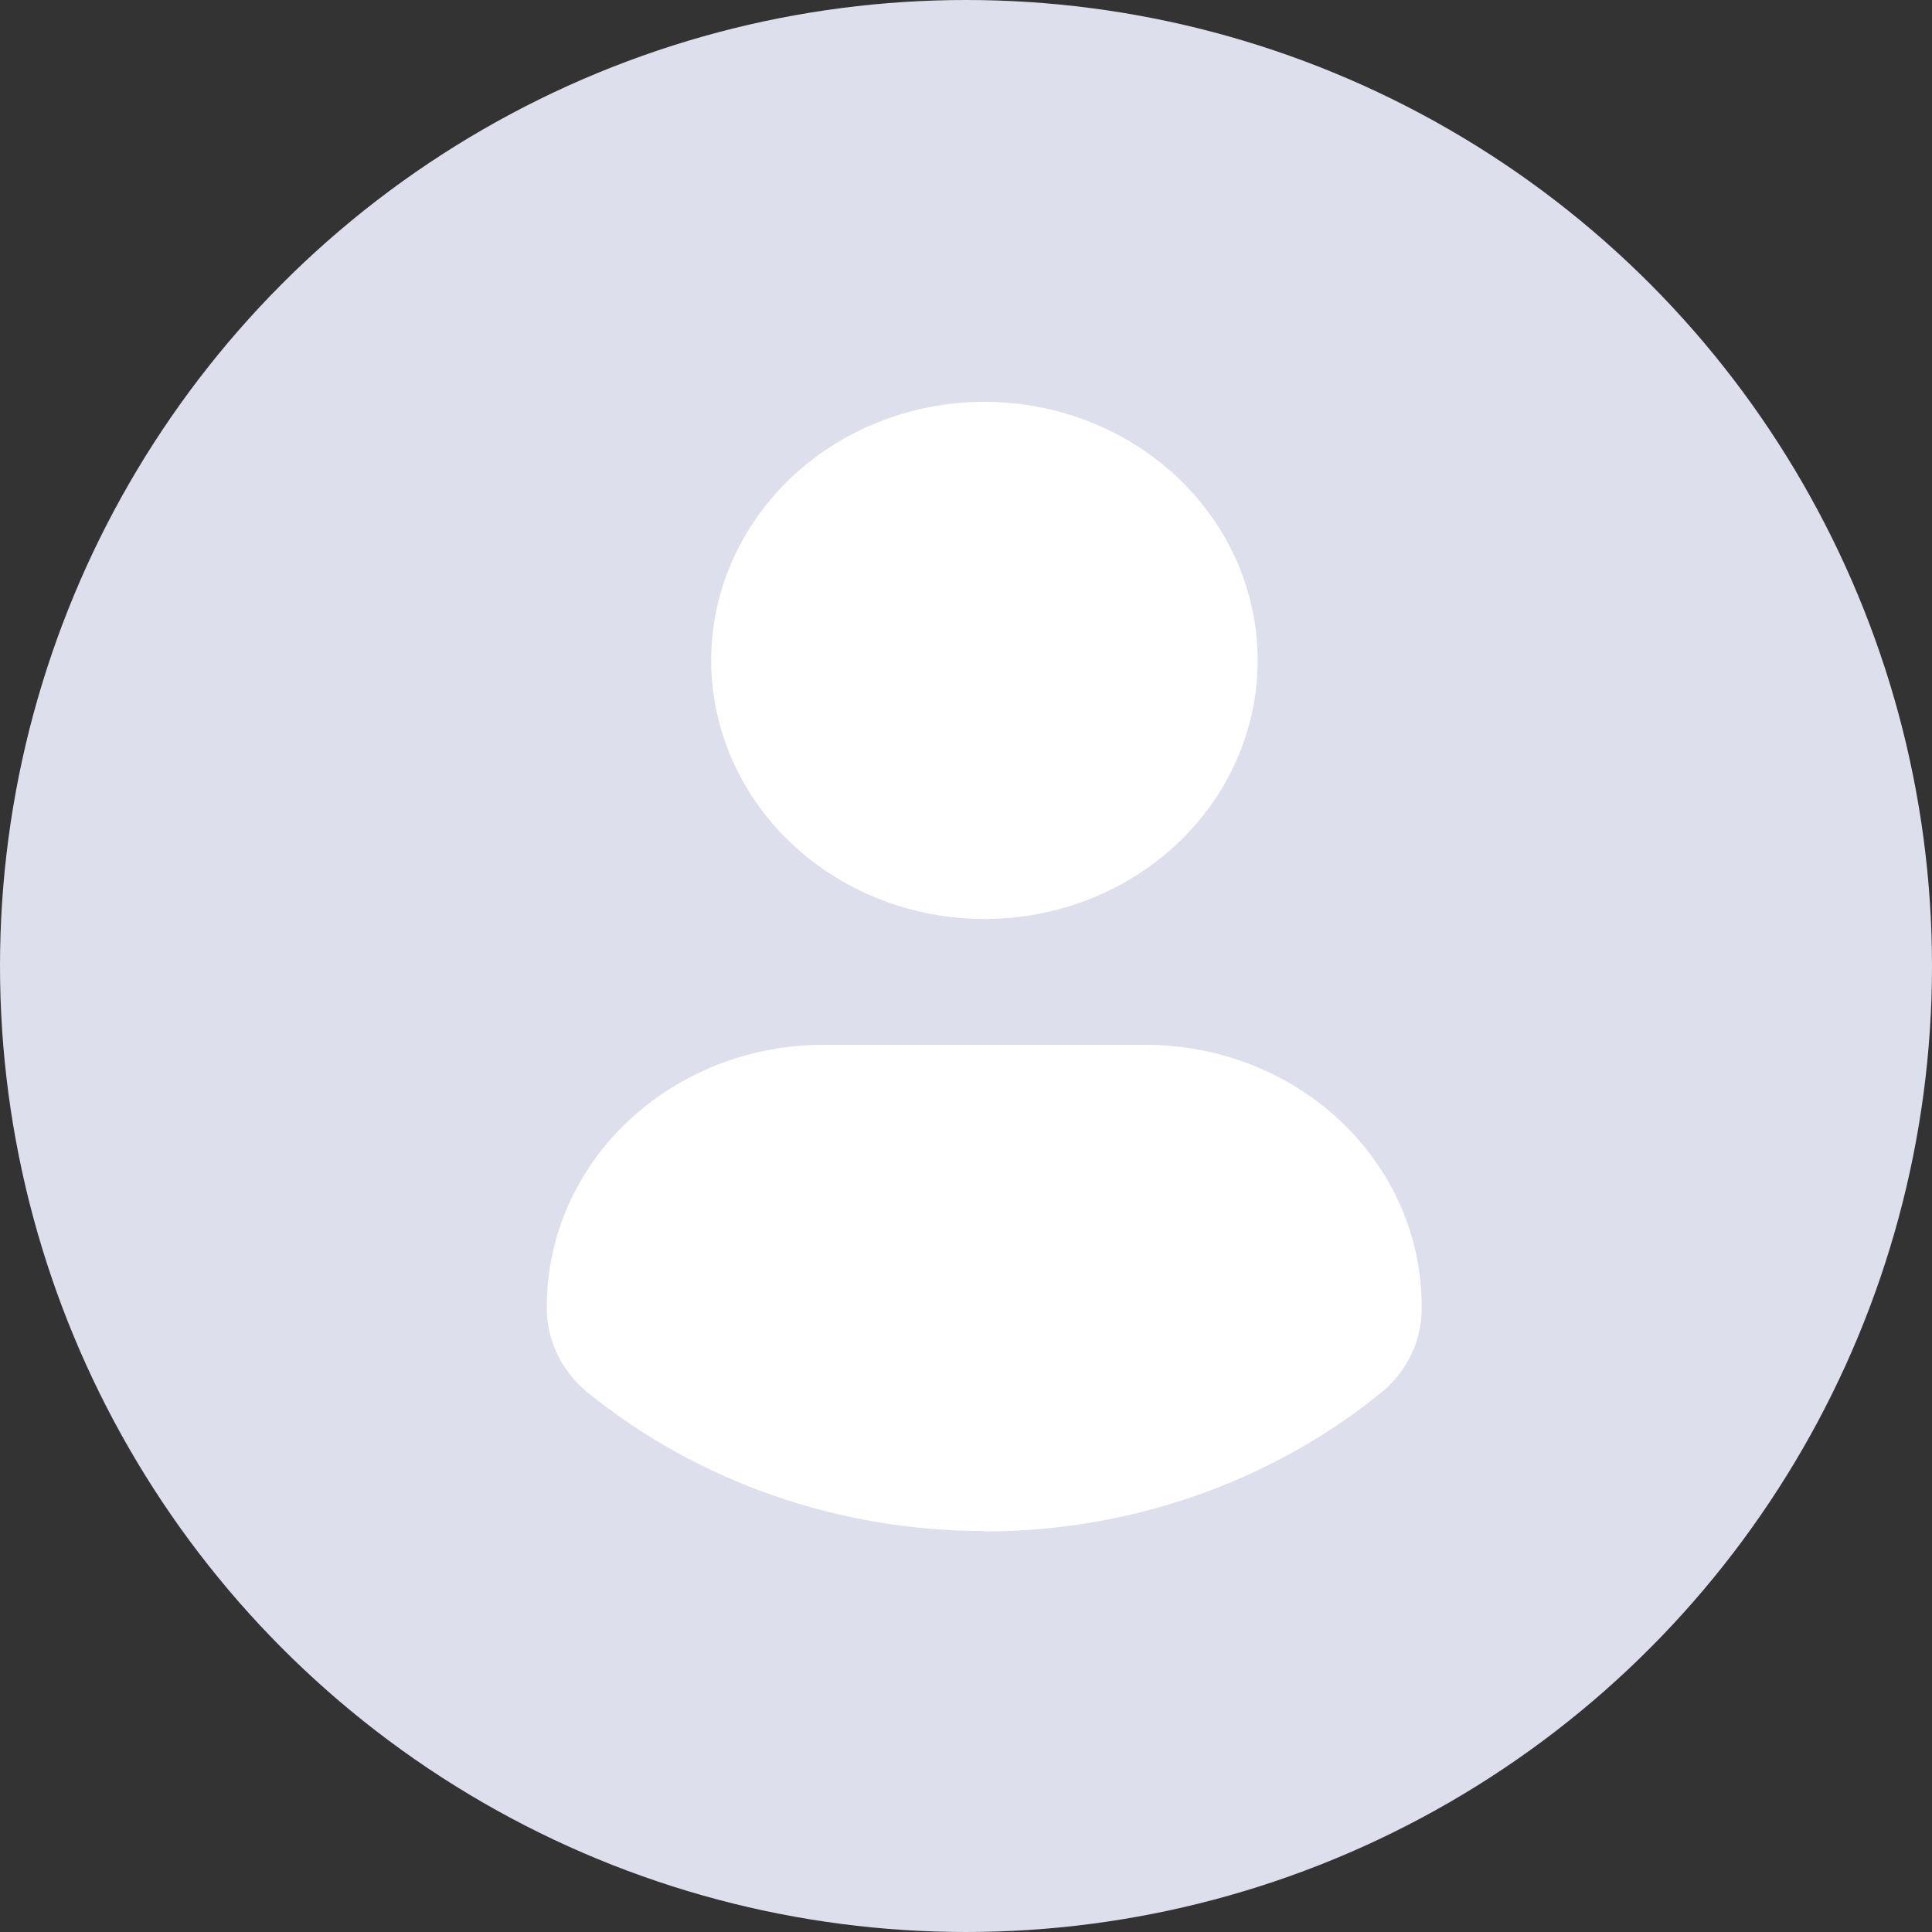
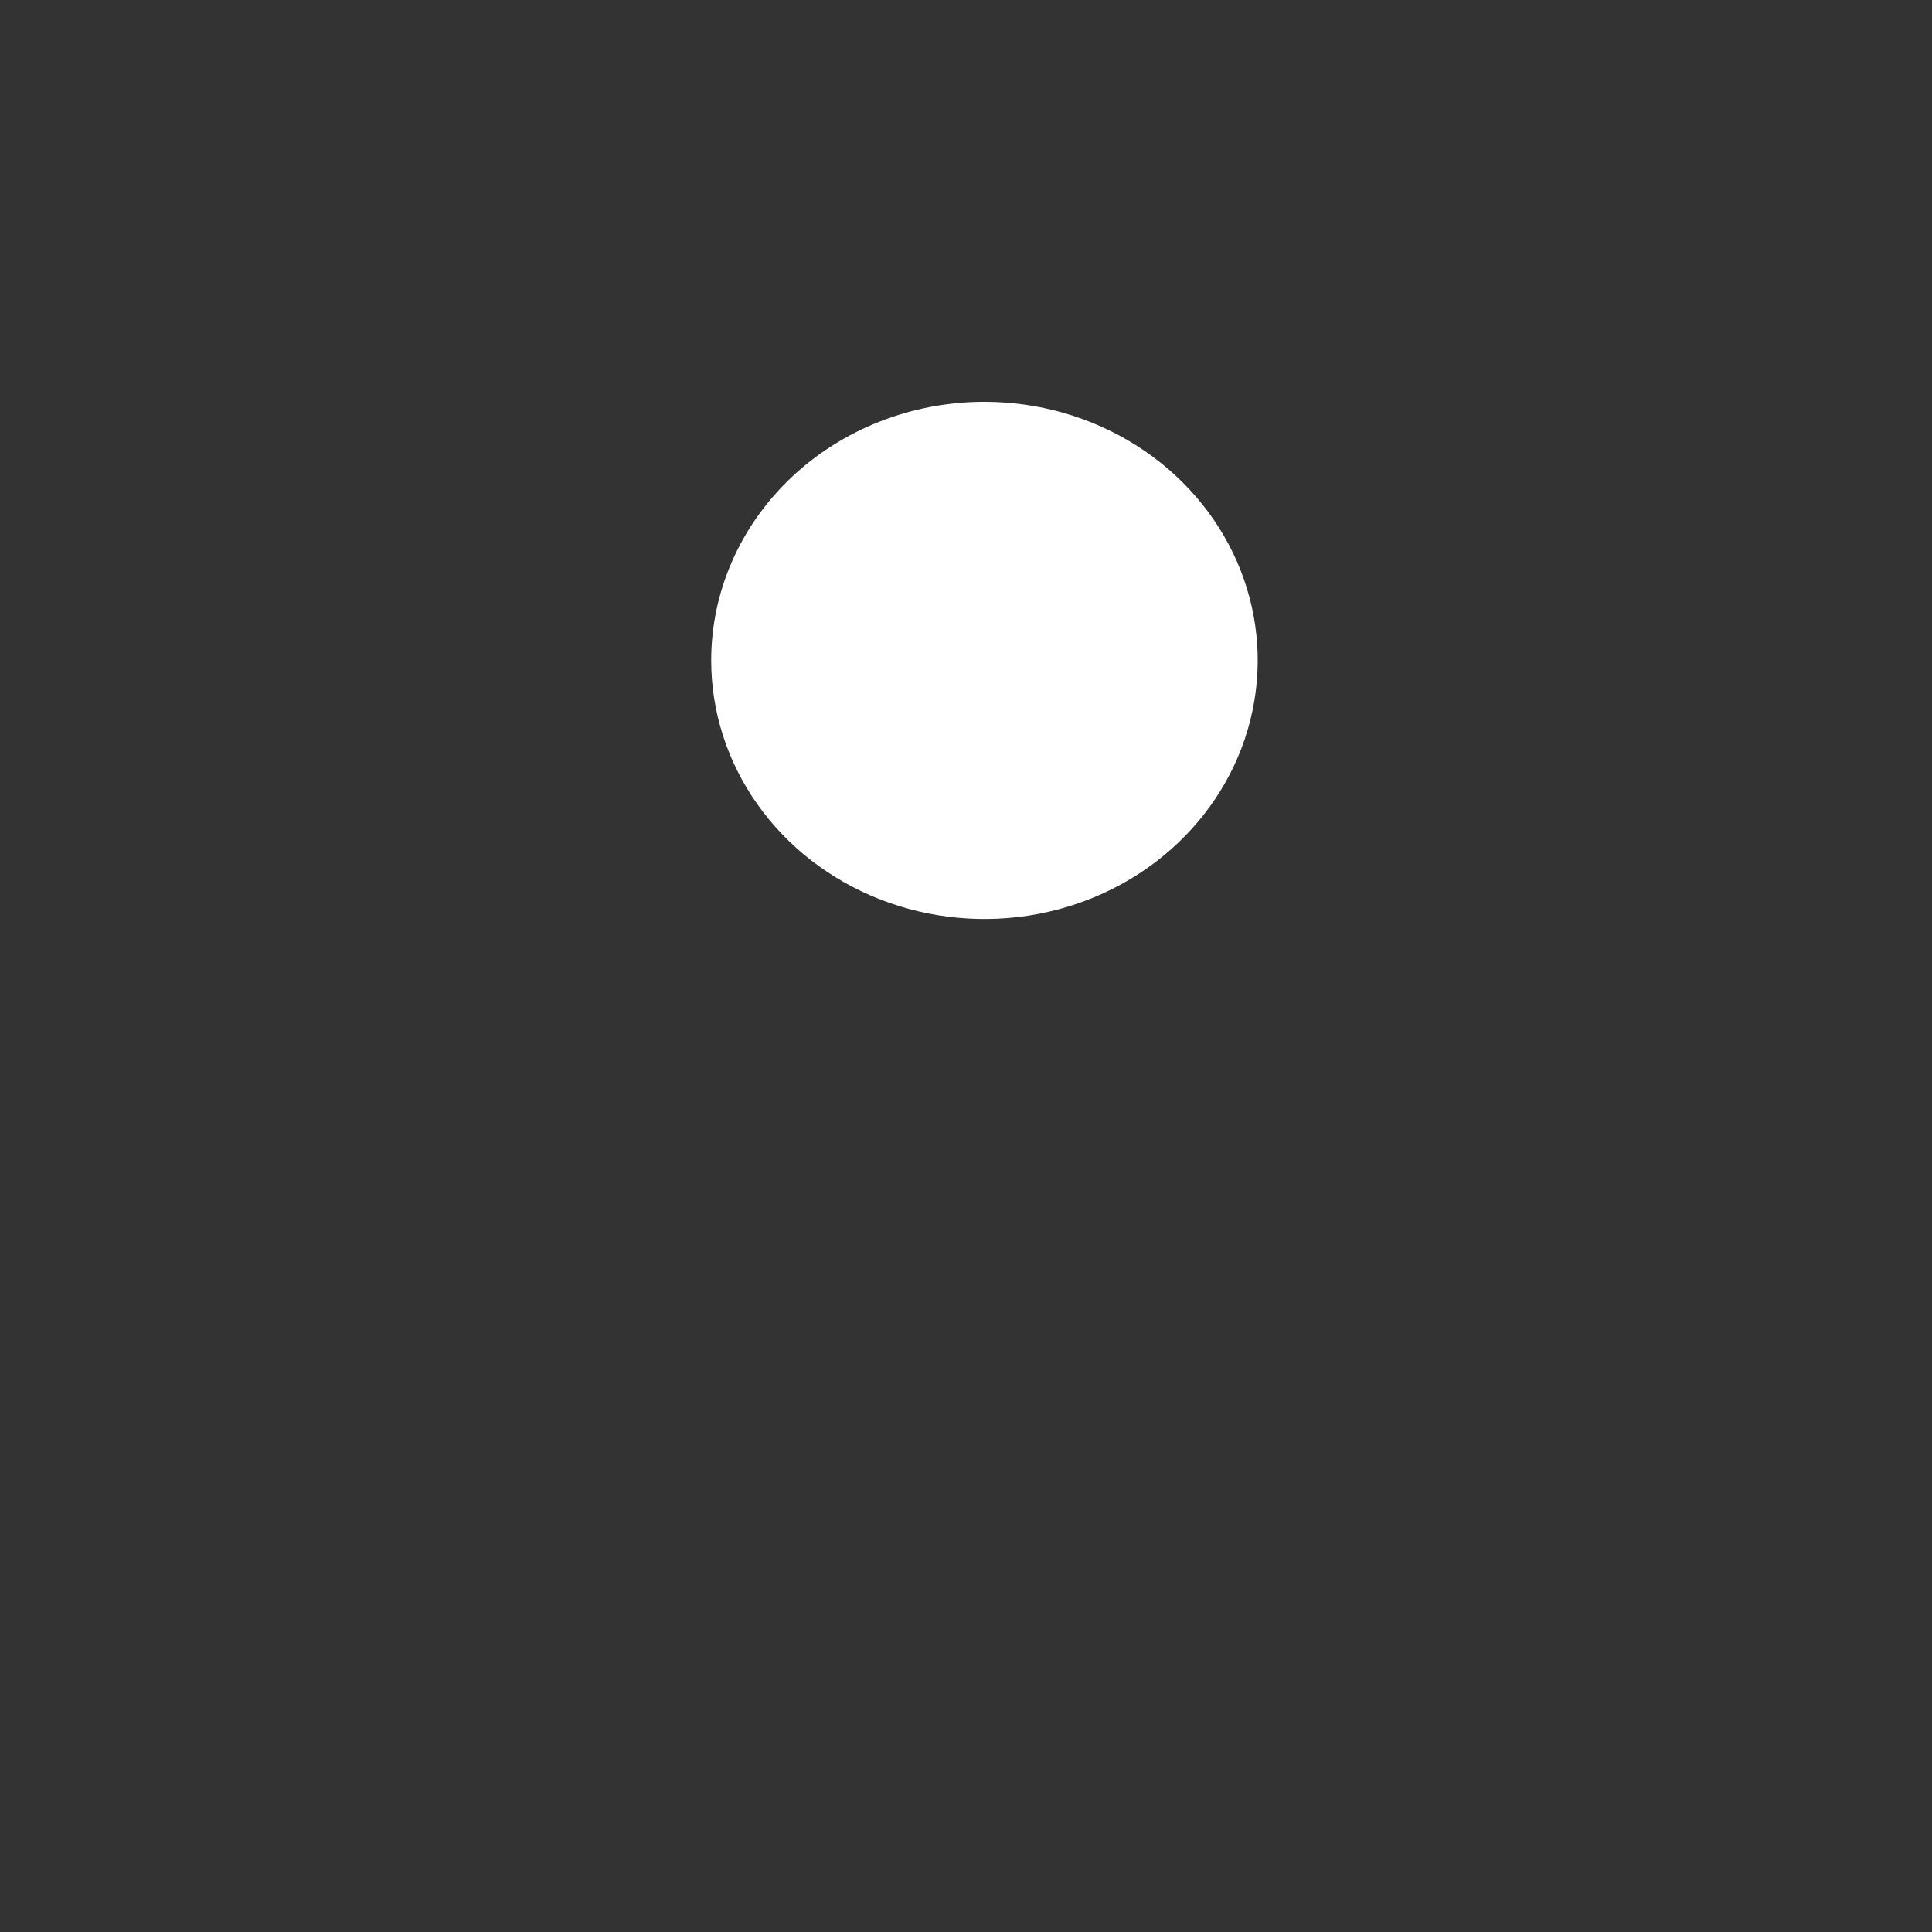
<svg xmlns="http://www.w3.org/2000/svg" width="86" height="86" viewBox="0 0 86 86" fill="none">
  <rect x="0" y="0" width="86" height="86" fill="#333333" stroke="none" />
-   <circle cx="43" cy="43" r="43" fill="#DDE0EC" />
  <g clip-path="url(#clip0_993_6962)">
    <path d="M43.821 17.887C46.227 17.887 48.579 18.562 50.579 19.827C52.579 21.091 54.138 22.889 55.059 24.992C55.98 27.096 56.221 29.41 55.751 31.643C55.282 33.876 54.123 35.927 52.422 37.537C50.721 39.147 48.554 40.243 46.194 40.687C43.835 41.131 41.389 40.903 39.167 40.032C36.944 39.161 35.044 37.685 33.708 35.792C32.371 33.9 31.658 31.674 31.658 29.398C31.658 26.345 32.94 23.417 35.221 21.258C37.502 19.099 40.596 17.887 43.821 17.887Z" fill="white" />
-     <path d="M43.801 68.15C37.335 68.151 31.08 65.967 26.164 61.992C25.581 61.519 25.115 60.929 24.8 60.266C24.484 59.603 24.327 58.882 24.34 58.155C24.34 56.621 24.66 55.102 25.282 53.685C25.904 52.269 26.816 50.983 27.965 49.901C29.114 48.818 30.478 47.962 31.978 47.38C33.478 46.798 35.085 46.503 36.706 46.51H50.897C52.522 46.498 54.133 46.79 55.638 47.371C57.143 47.952 58.511 48.81 59.663 49.895C60.816 50.98 61.729 52.27 62.35 53.691C62.971 55.112 63.288 56.636 63.283 58.174C63.295 58.901 63.138 59.622 62.823 60.285C62.508 60.949 62.042 61.538 61.458 62.011C56.538 65.992 50.275 68.177 43.801 68.169V68.15Z" fill="white" />
  </g>
  <defs>
    <clipPath id="clip0_993_6962">
      <rect width="38.943" height="50.302" fill="white" transform="translate(24.34 17.849)" />
    </clipPath>
  </defs>
</svg>